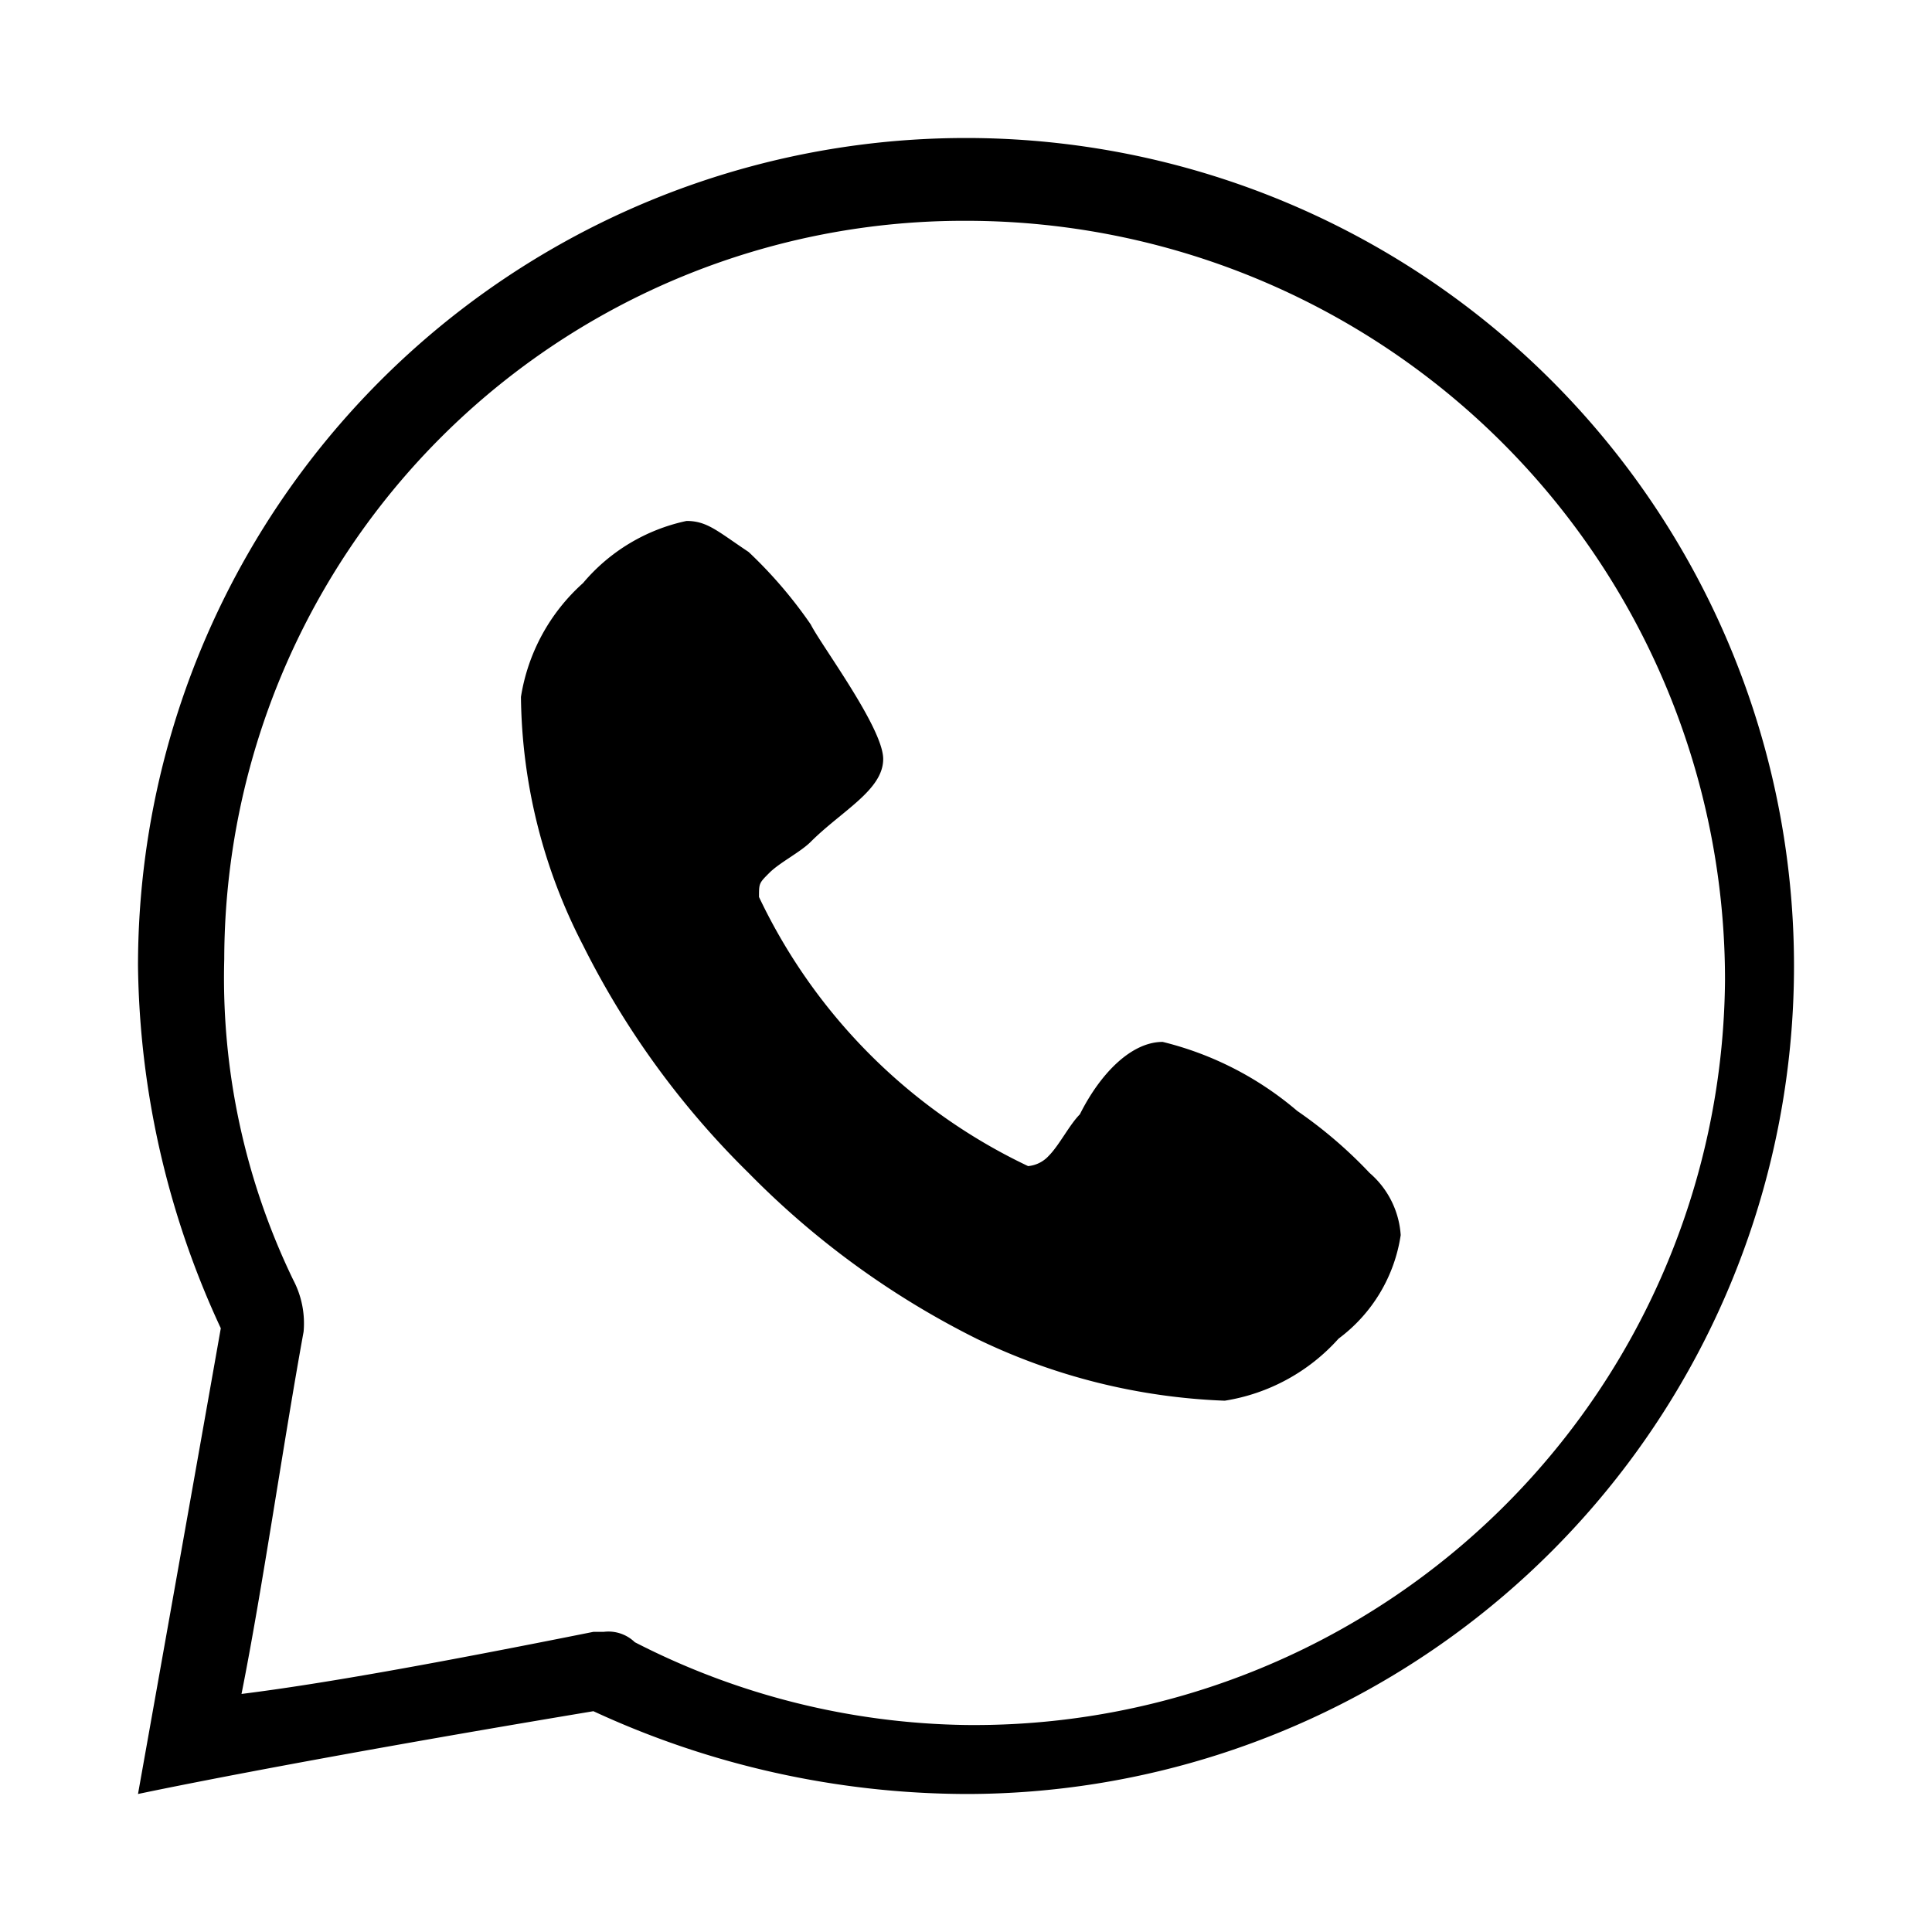
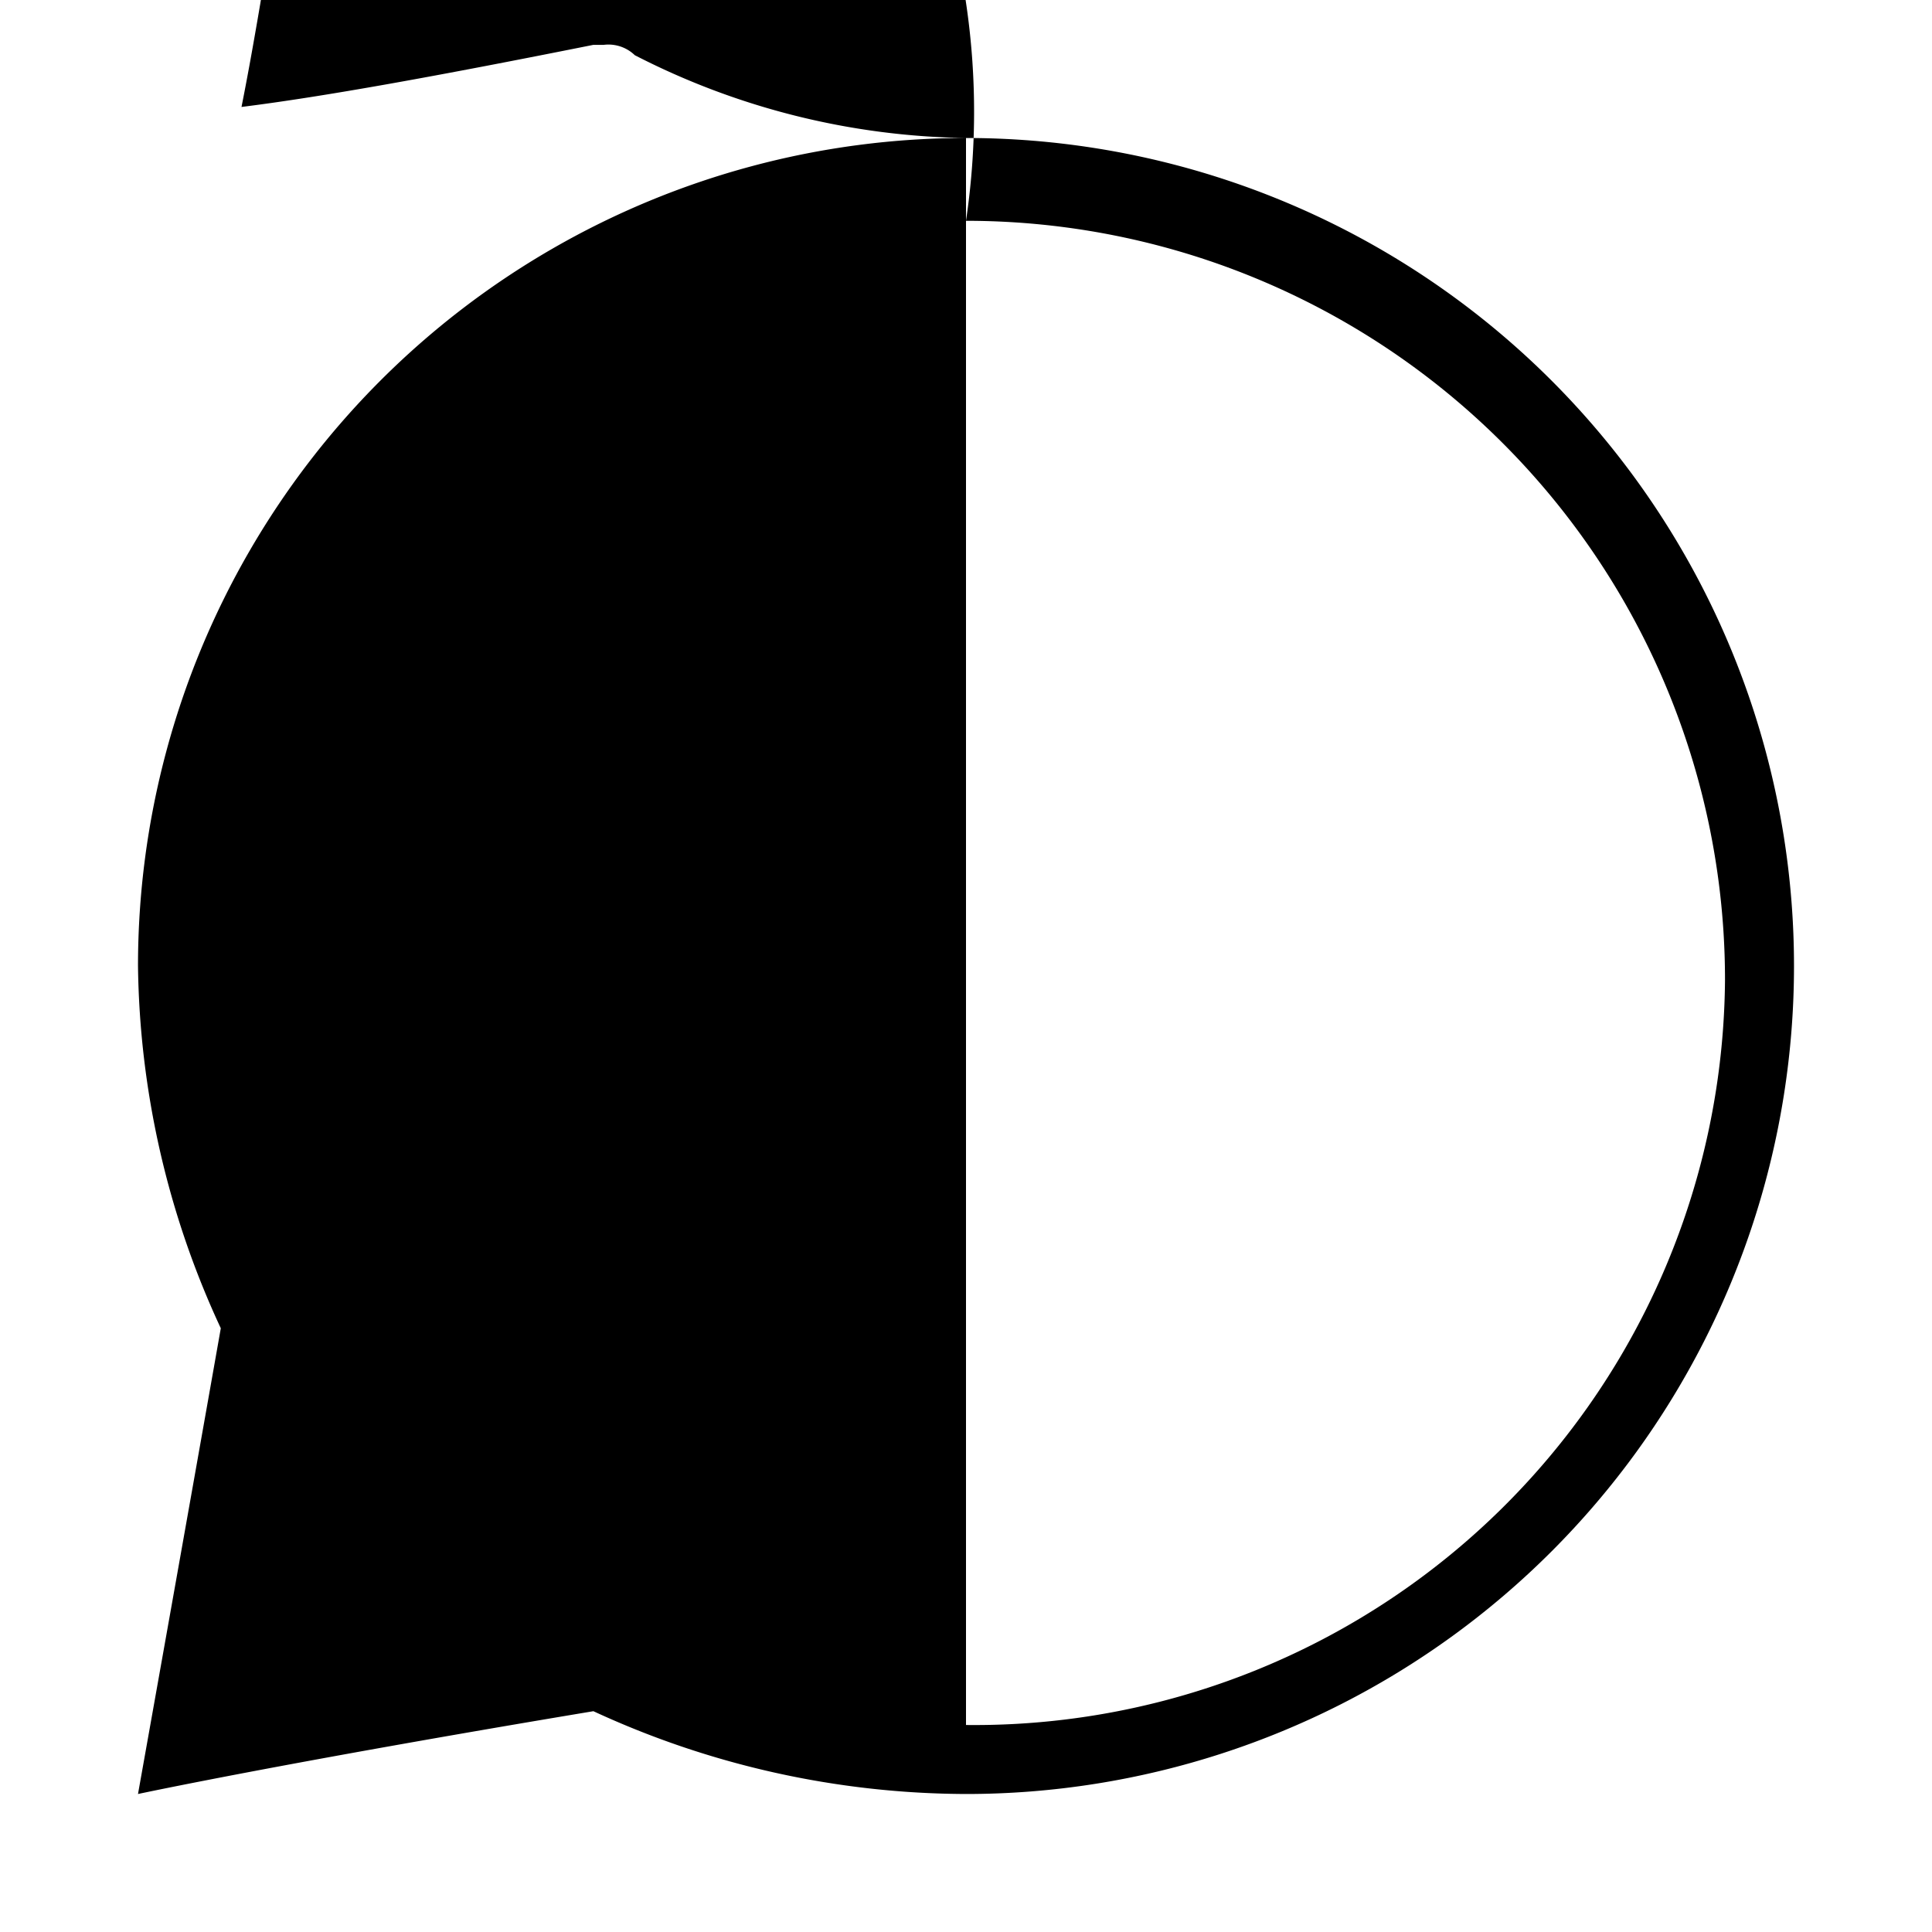
<svg xmlns="http://www.w3.org/2000/svg" version="1.1" x="0px" y="0px" width="28px" height="28px" viewBox="0 0 28 28" style="enable-background:new 0 0 28 28;" xml:space="preserve">
-   <path d="M14,2A12,12,0,0,0,2,14a12.79,12.79,0,0,0,1.2,5.25C2.75,21.8,2,26,2,26s2.1-.45,6.6-1.2A12.94,12.94,0,0,0,14,26,12,12,0,0,0,14,2Zm0,23a10.82,10.82,0,0,1-4.8-1.2.55.55,0,0,0-.45-.15H8.6c-2.25.45-3.9.75-5.1.9.3-1.5.6-3.6.9-5.25a1.35,1.35,0,0,0-.15-.75,10.05,10.05,0,0,1-1-4.65A10.72,10.72,0,0,1,14,3.2a11,11,0,0,1,11,11A10.88,10.88,0,0,1,14,25Z" />
-   <path d="M17.75,20.3a9,9,0,0,1-3.6-.9,12.35,12.35,0,0,1-3.3-2.4,12.35,12.35,0,0,1-2.4-3.3,8,8,0,0,1-.9-3.6,2.8,2.8,0,0,1,.9-1.65,2.69,2.69,0,0,1,1.5-.9c.3,0,.45.15.9.45a6.52,6.52,0,0,1,.9,1.05c.15.3,1.05,1.5,1.05,1.95s-.6.75-1.05,1.2c-.15.15-.45.3-.6.45S11,12.8,11,13a8.21,8.21,0,0,0,3.9,3.9.46.46,0,0,0,.3-.15c.15-.15.3-.45.45-.6.3-.6.75-1.05,1.2-1.05A4.74,4.74,0,0,1,18.8,16.1a6.52,6.52,0,0,1,1.05.9,1.3,1.3,0,0,1,.45.9,2.29,2.29,0,0,1-.9,1.5A2.8,2.8,0,0,1,17.75,20.3Z" />
+   <path d="M14,2A12,12,0,0,0,2,14a12.79,12.79,0,0,0,1.2,5.25C2.75,21.8,2,26,2,26s2.1-.45,6.6-1.2A12.94,12.94,0,0,0,14,26,12,12,0,0,0,14,2Za10.82,10.82,0,0,1-4.8-1.2.55.55,0,0,0-.45-.15H8.6c-2.25.45-3.9.75-5.1.9.3-1.5.6-3.6.9-5.25a1.35,1.35,0,0,0-.15-.75,10.05,10.05,0,0,1-1-4.65A10.72,10.72,0,0,1,14,3.2a11,11,0,0,1,11,11A10.88,10.88,0,0,1,14,25Z" />
</svg>